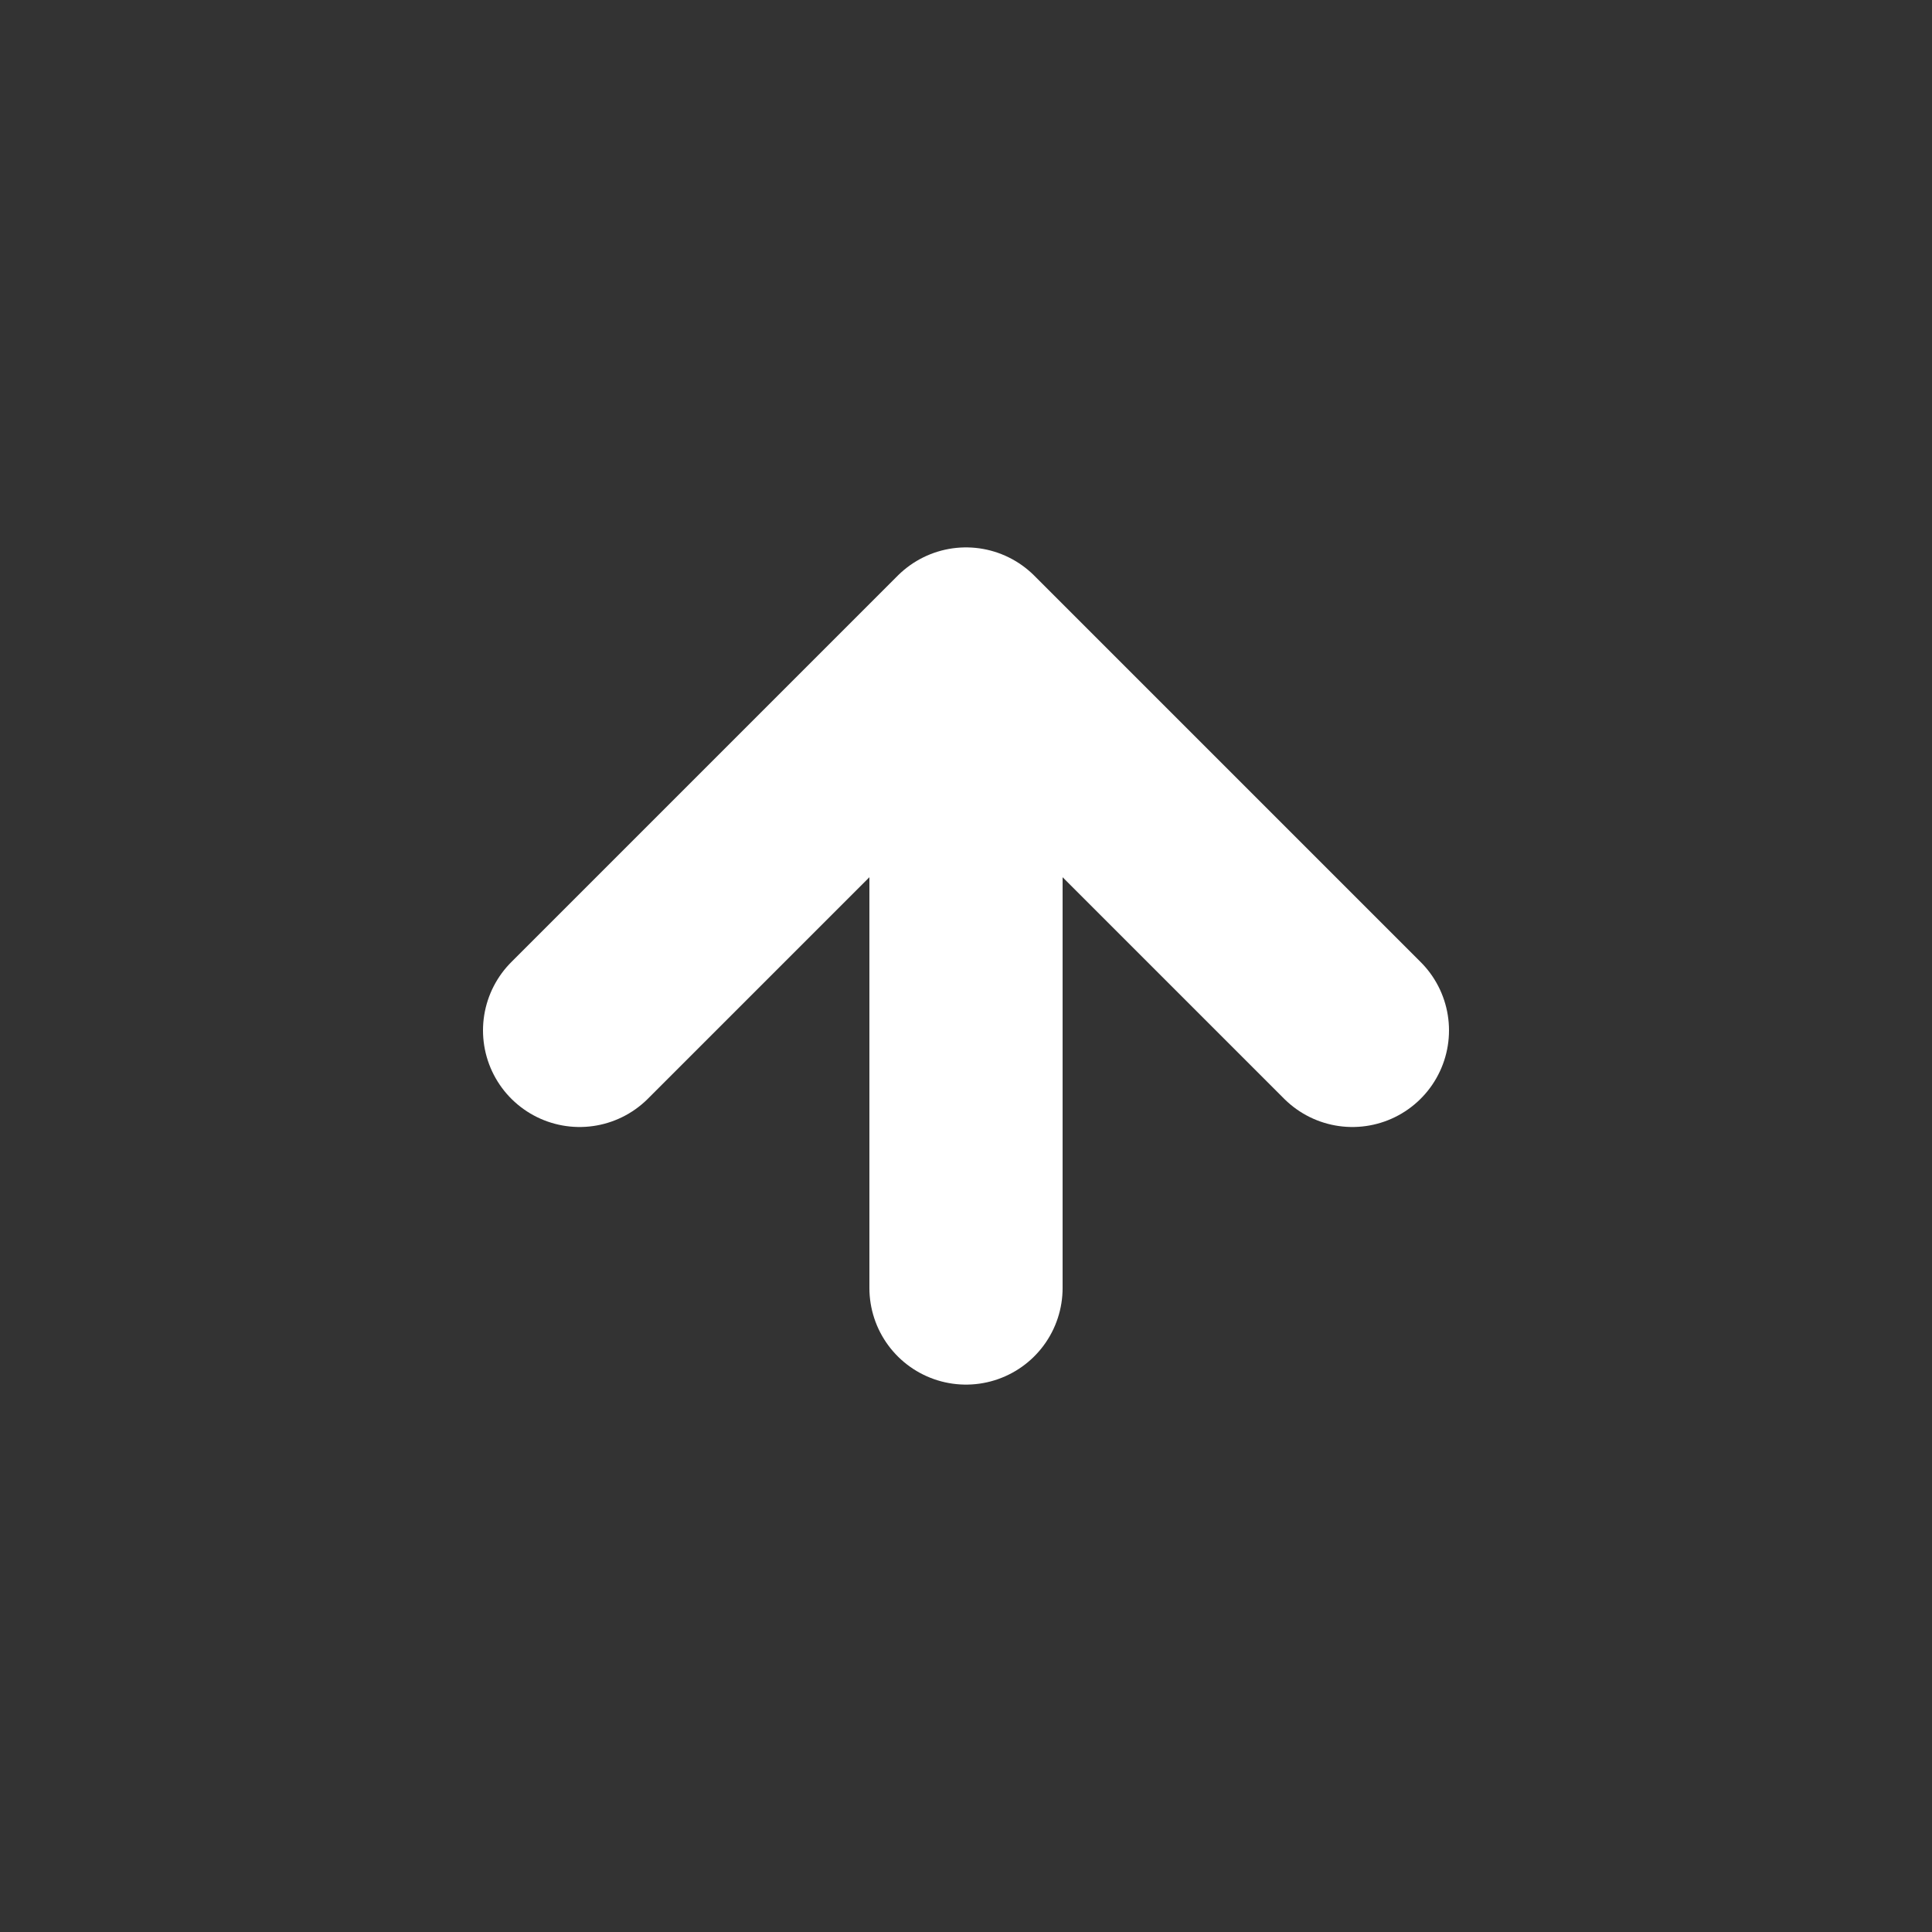
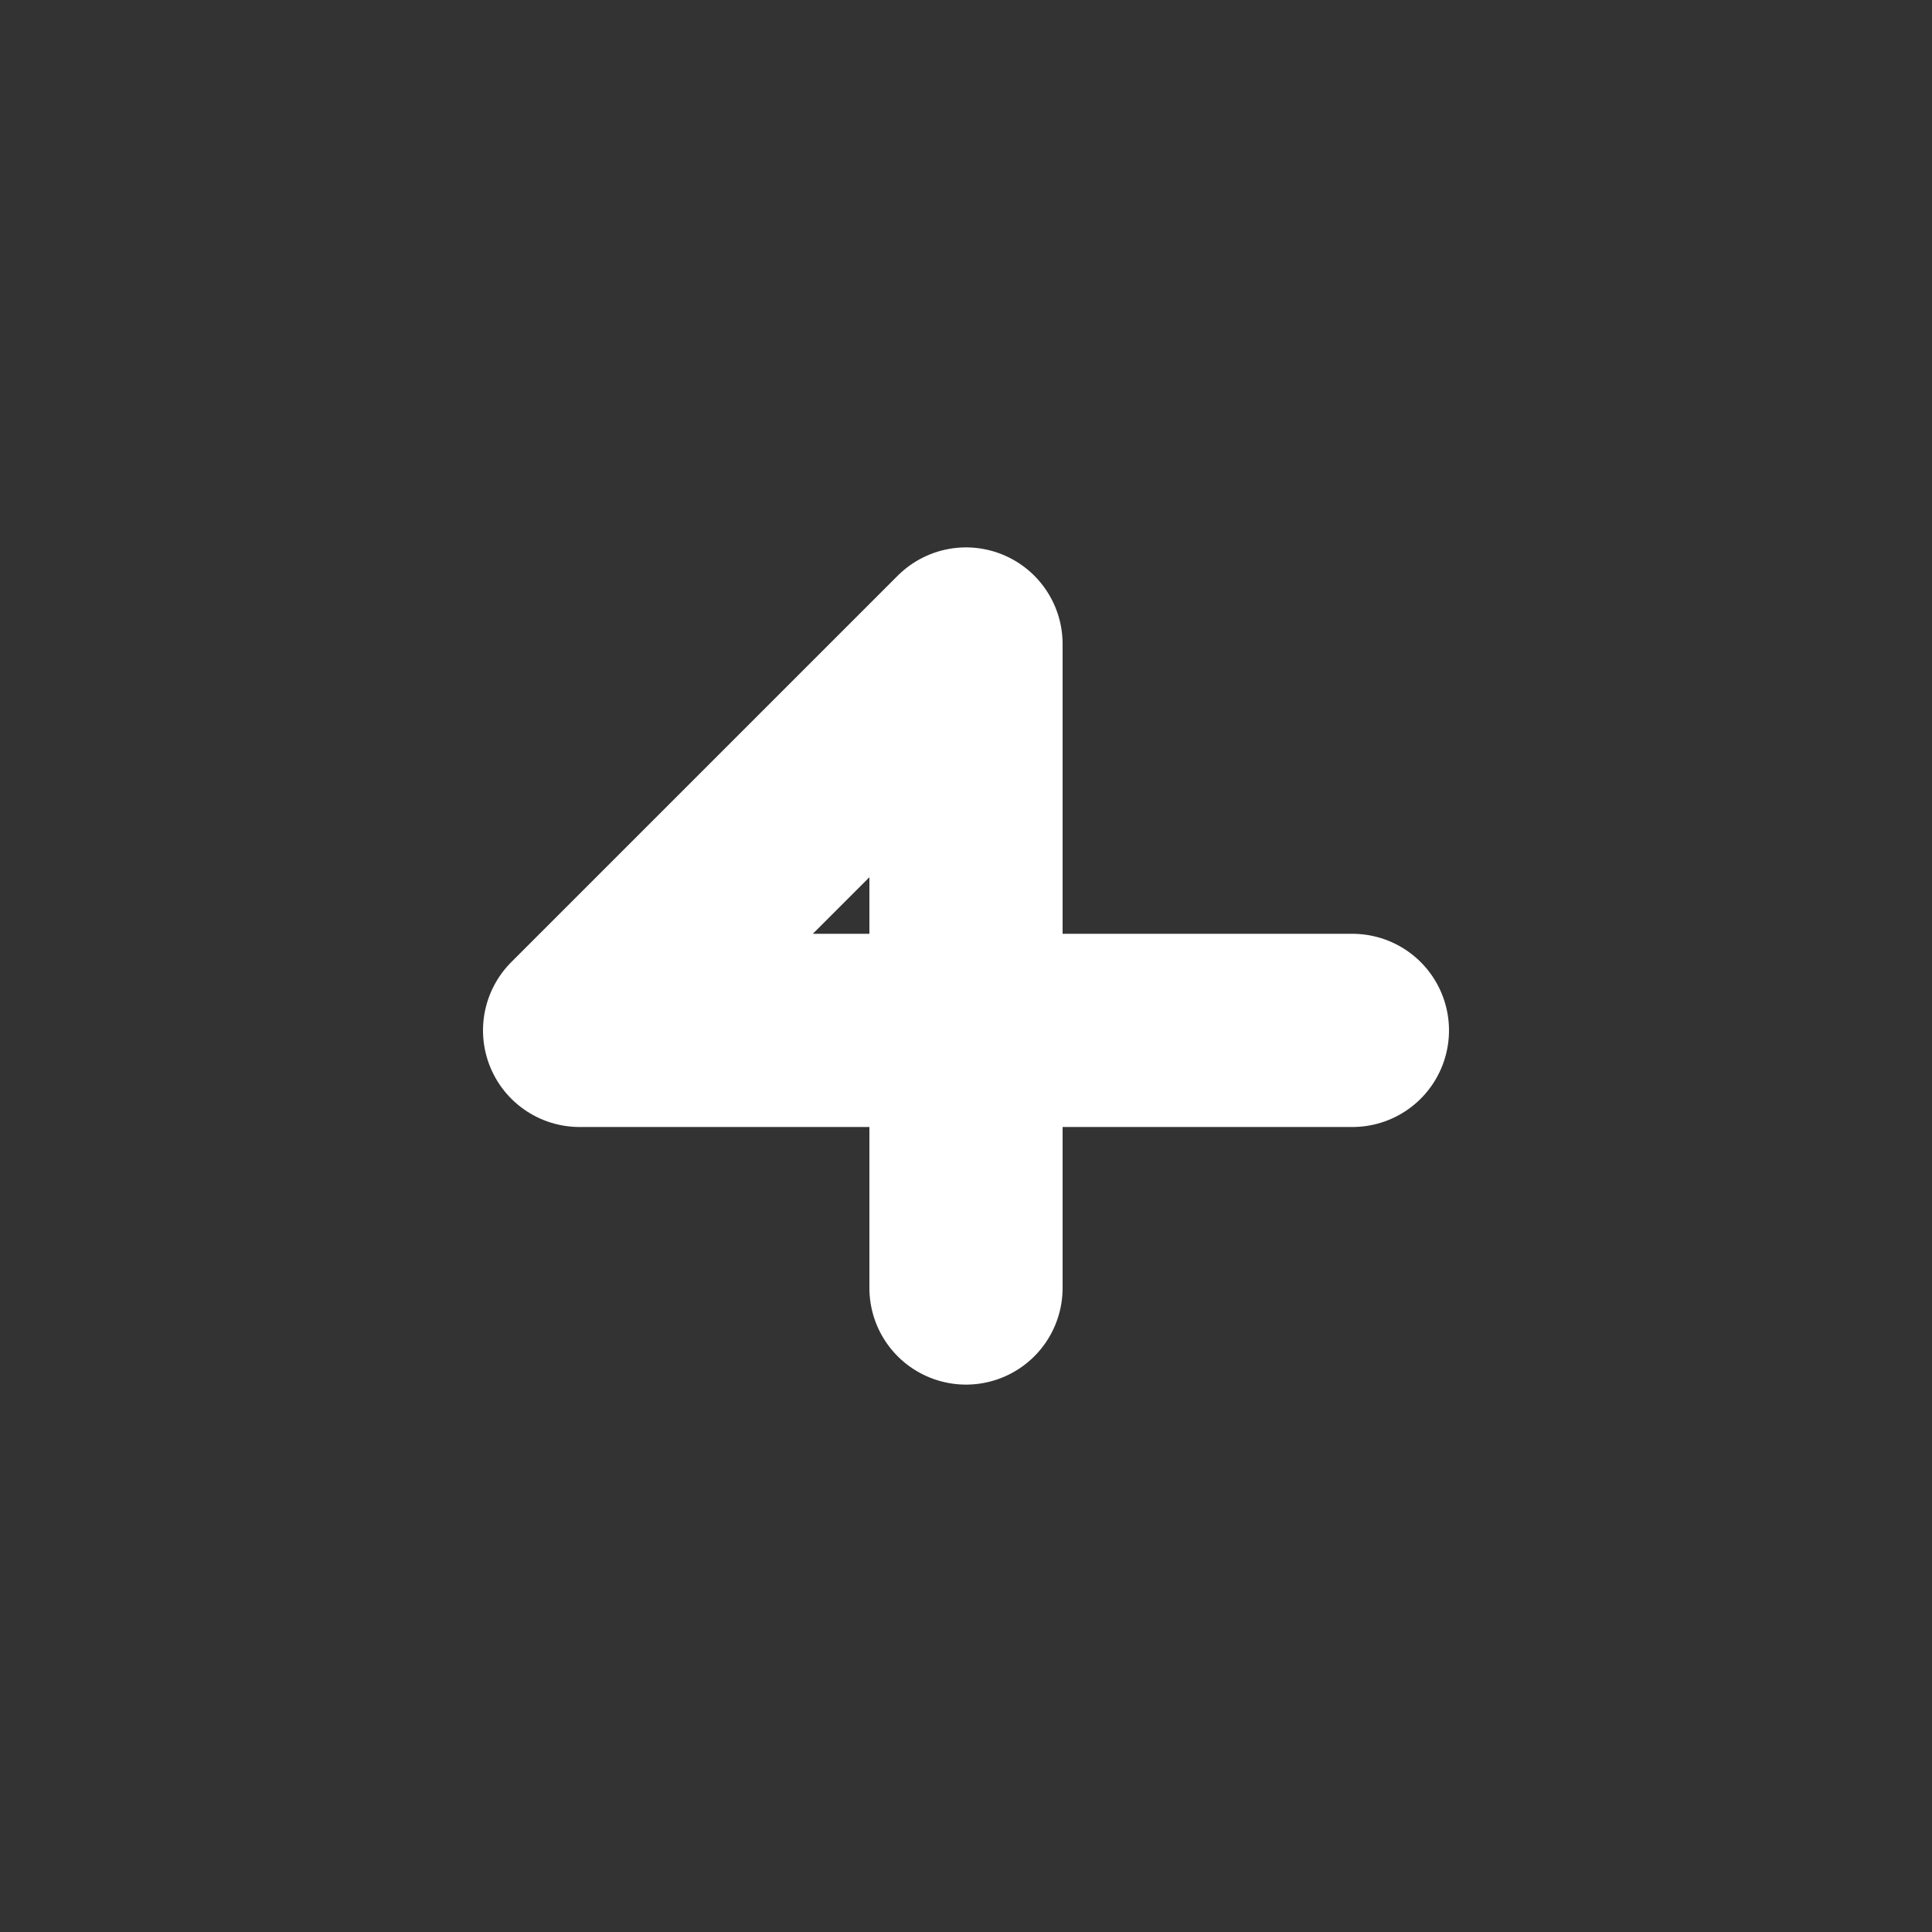
<svg xmlns="http://www.w3.org/2000/svg" width="30" height="30" viewBox="0 0 30 30" fill="none">
  <rect x="0" y="0" width="30" height="30" fill="#333333" stroke="none" />
-   <path d="M15 10L15 20M15 10L9 16M15 10L21 16" stroke="white" stroke-width="3" stroke-linecap="round" stroke-linejoin="round" />
+   <path d="M15 10L15 20M15 10L9 16L21 16" stroke="white" stroke-width="3" stroke-linecap="round" stroke-linejoin="round" />
</svg>